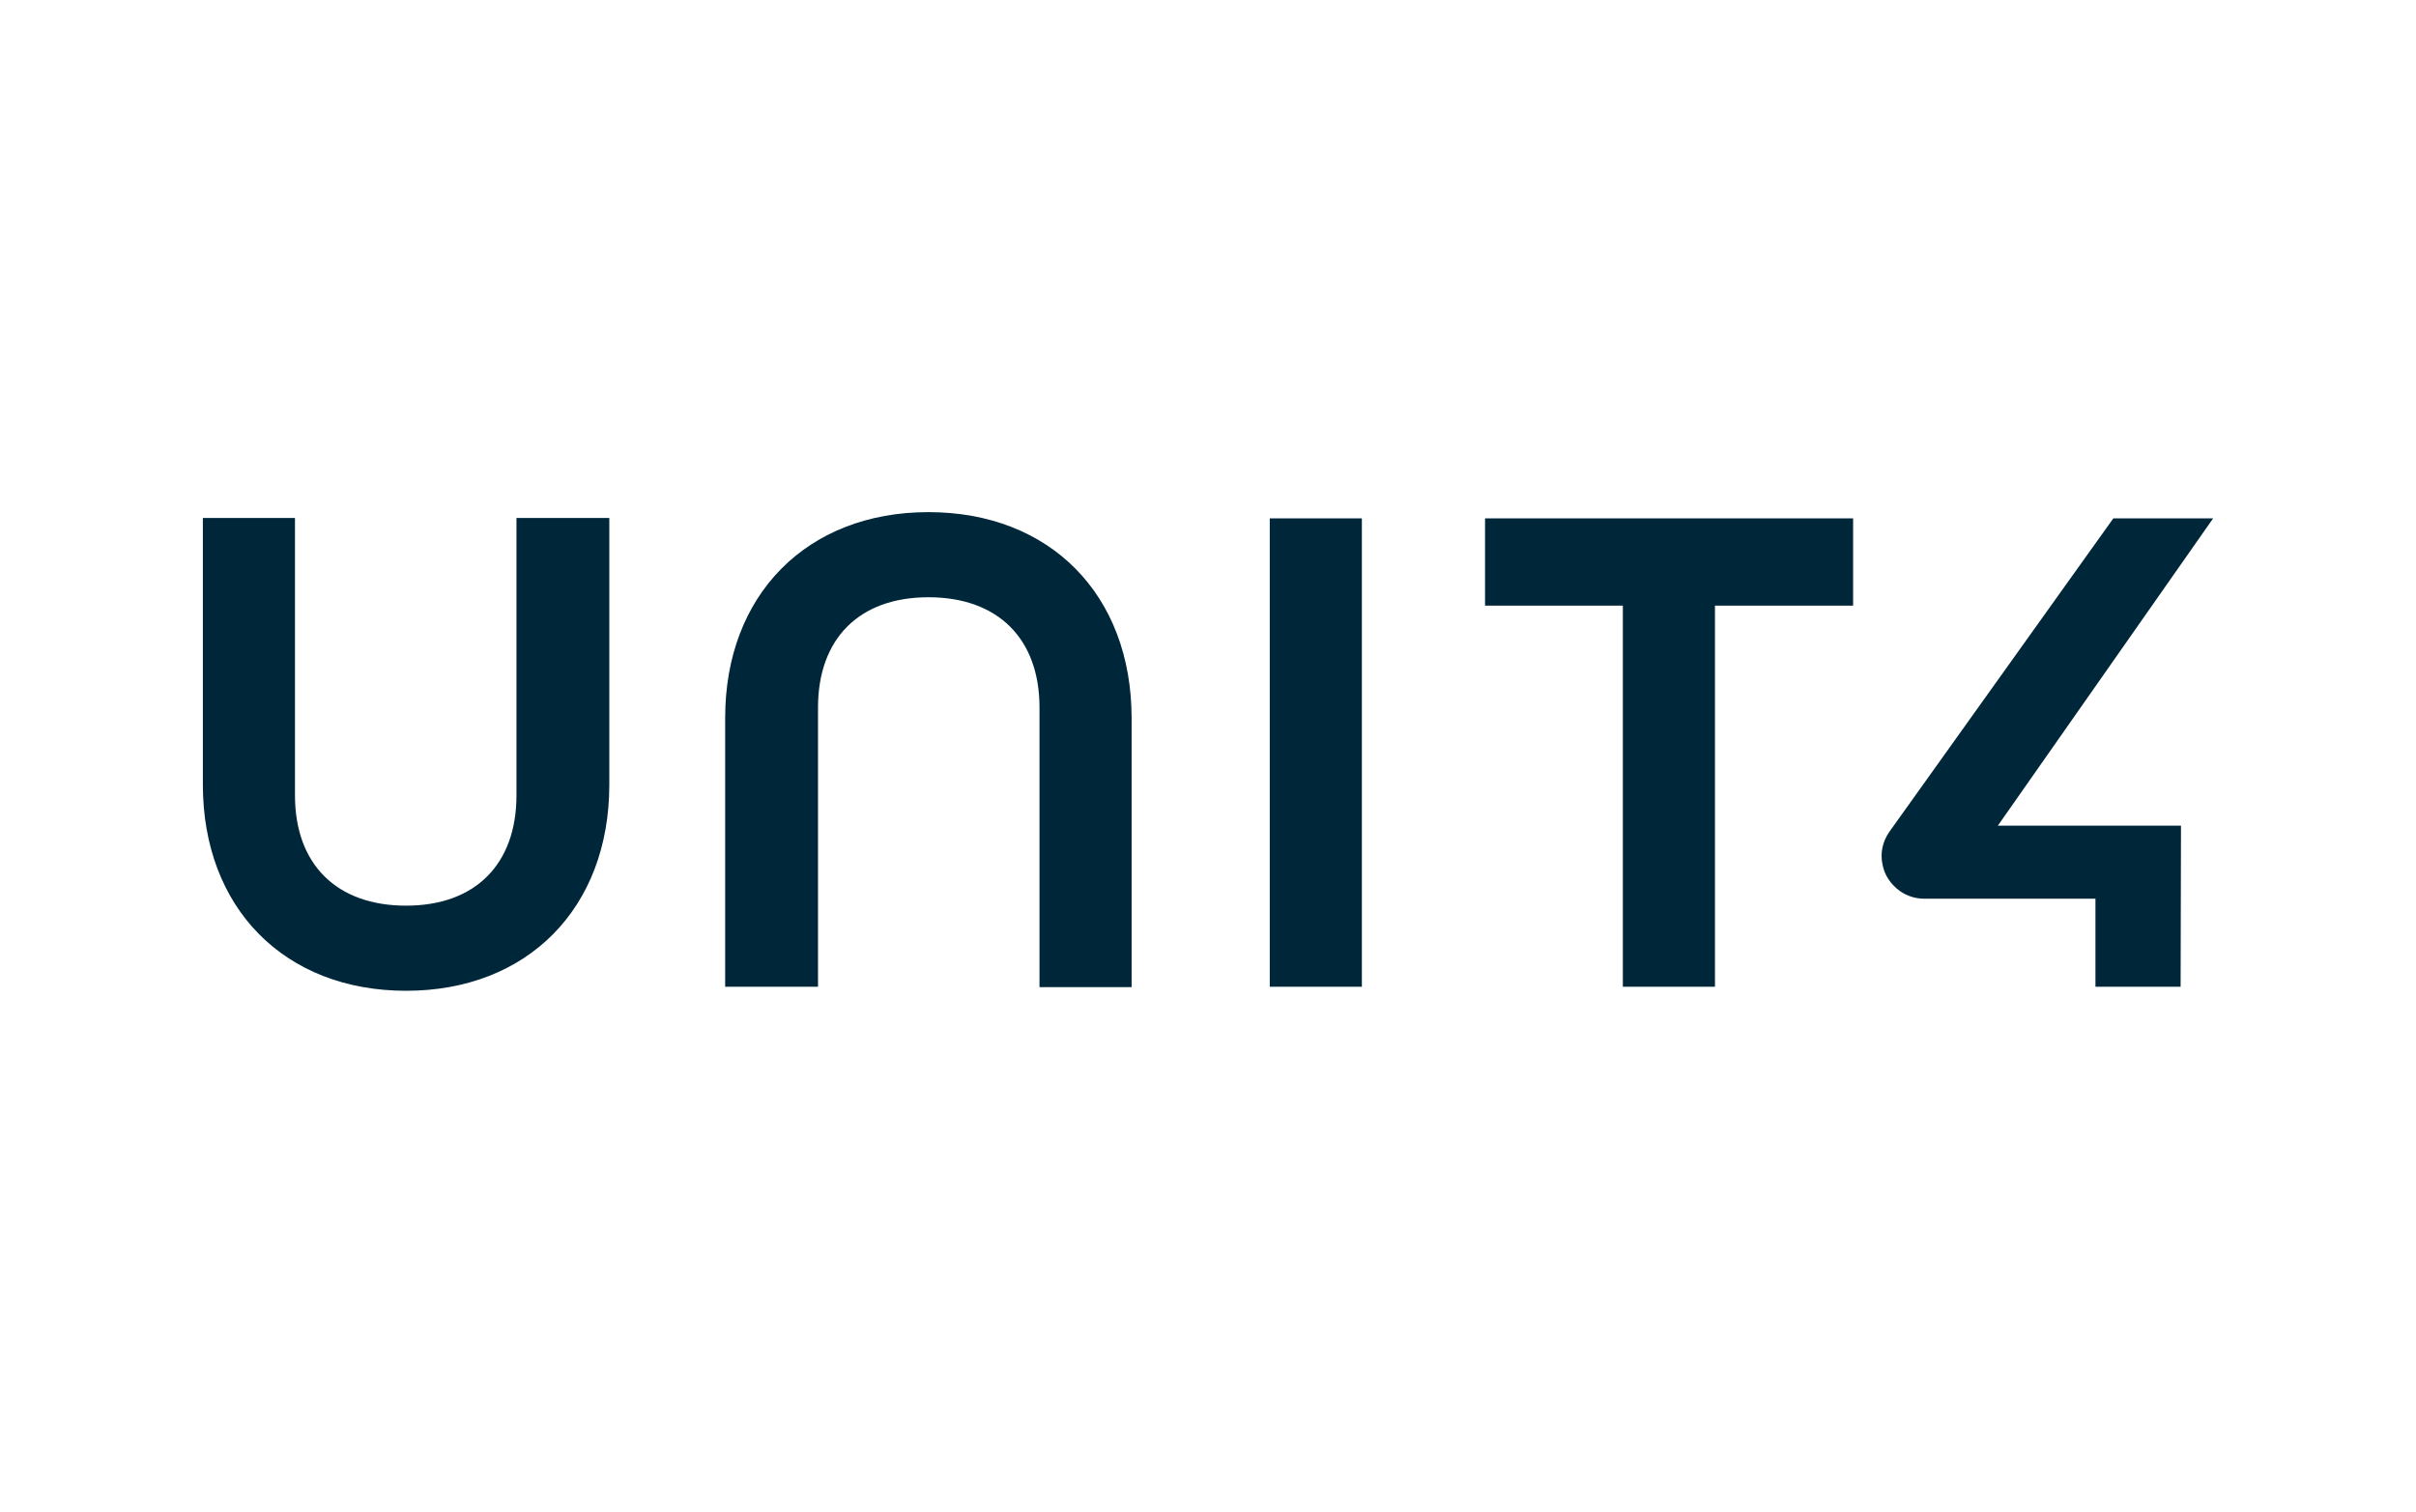
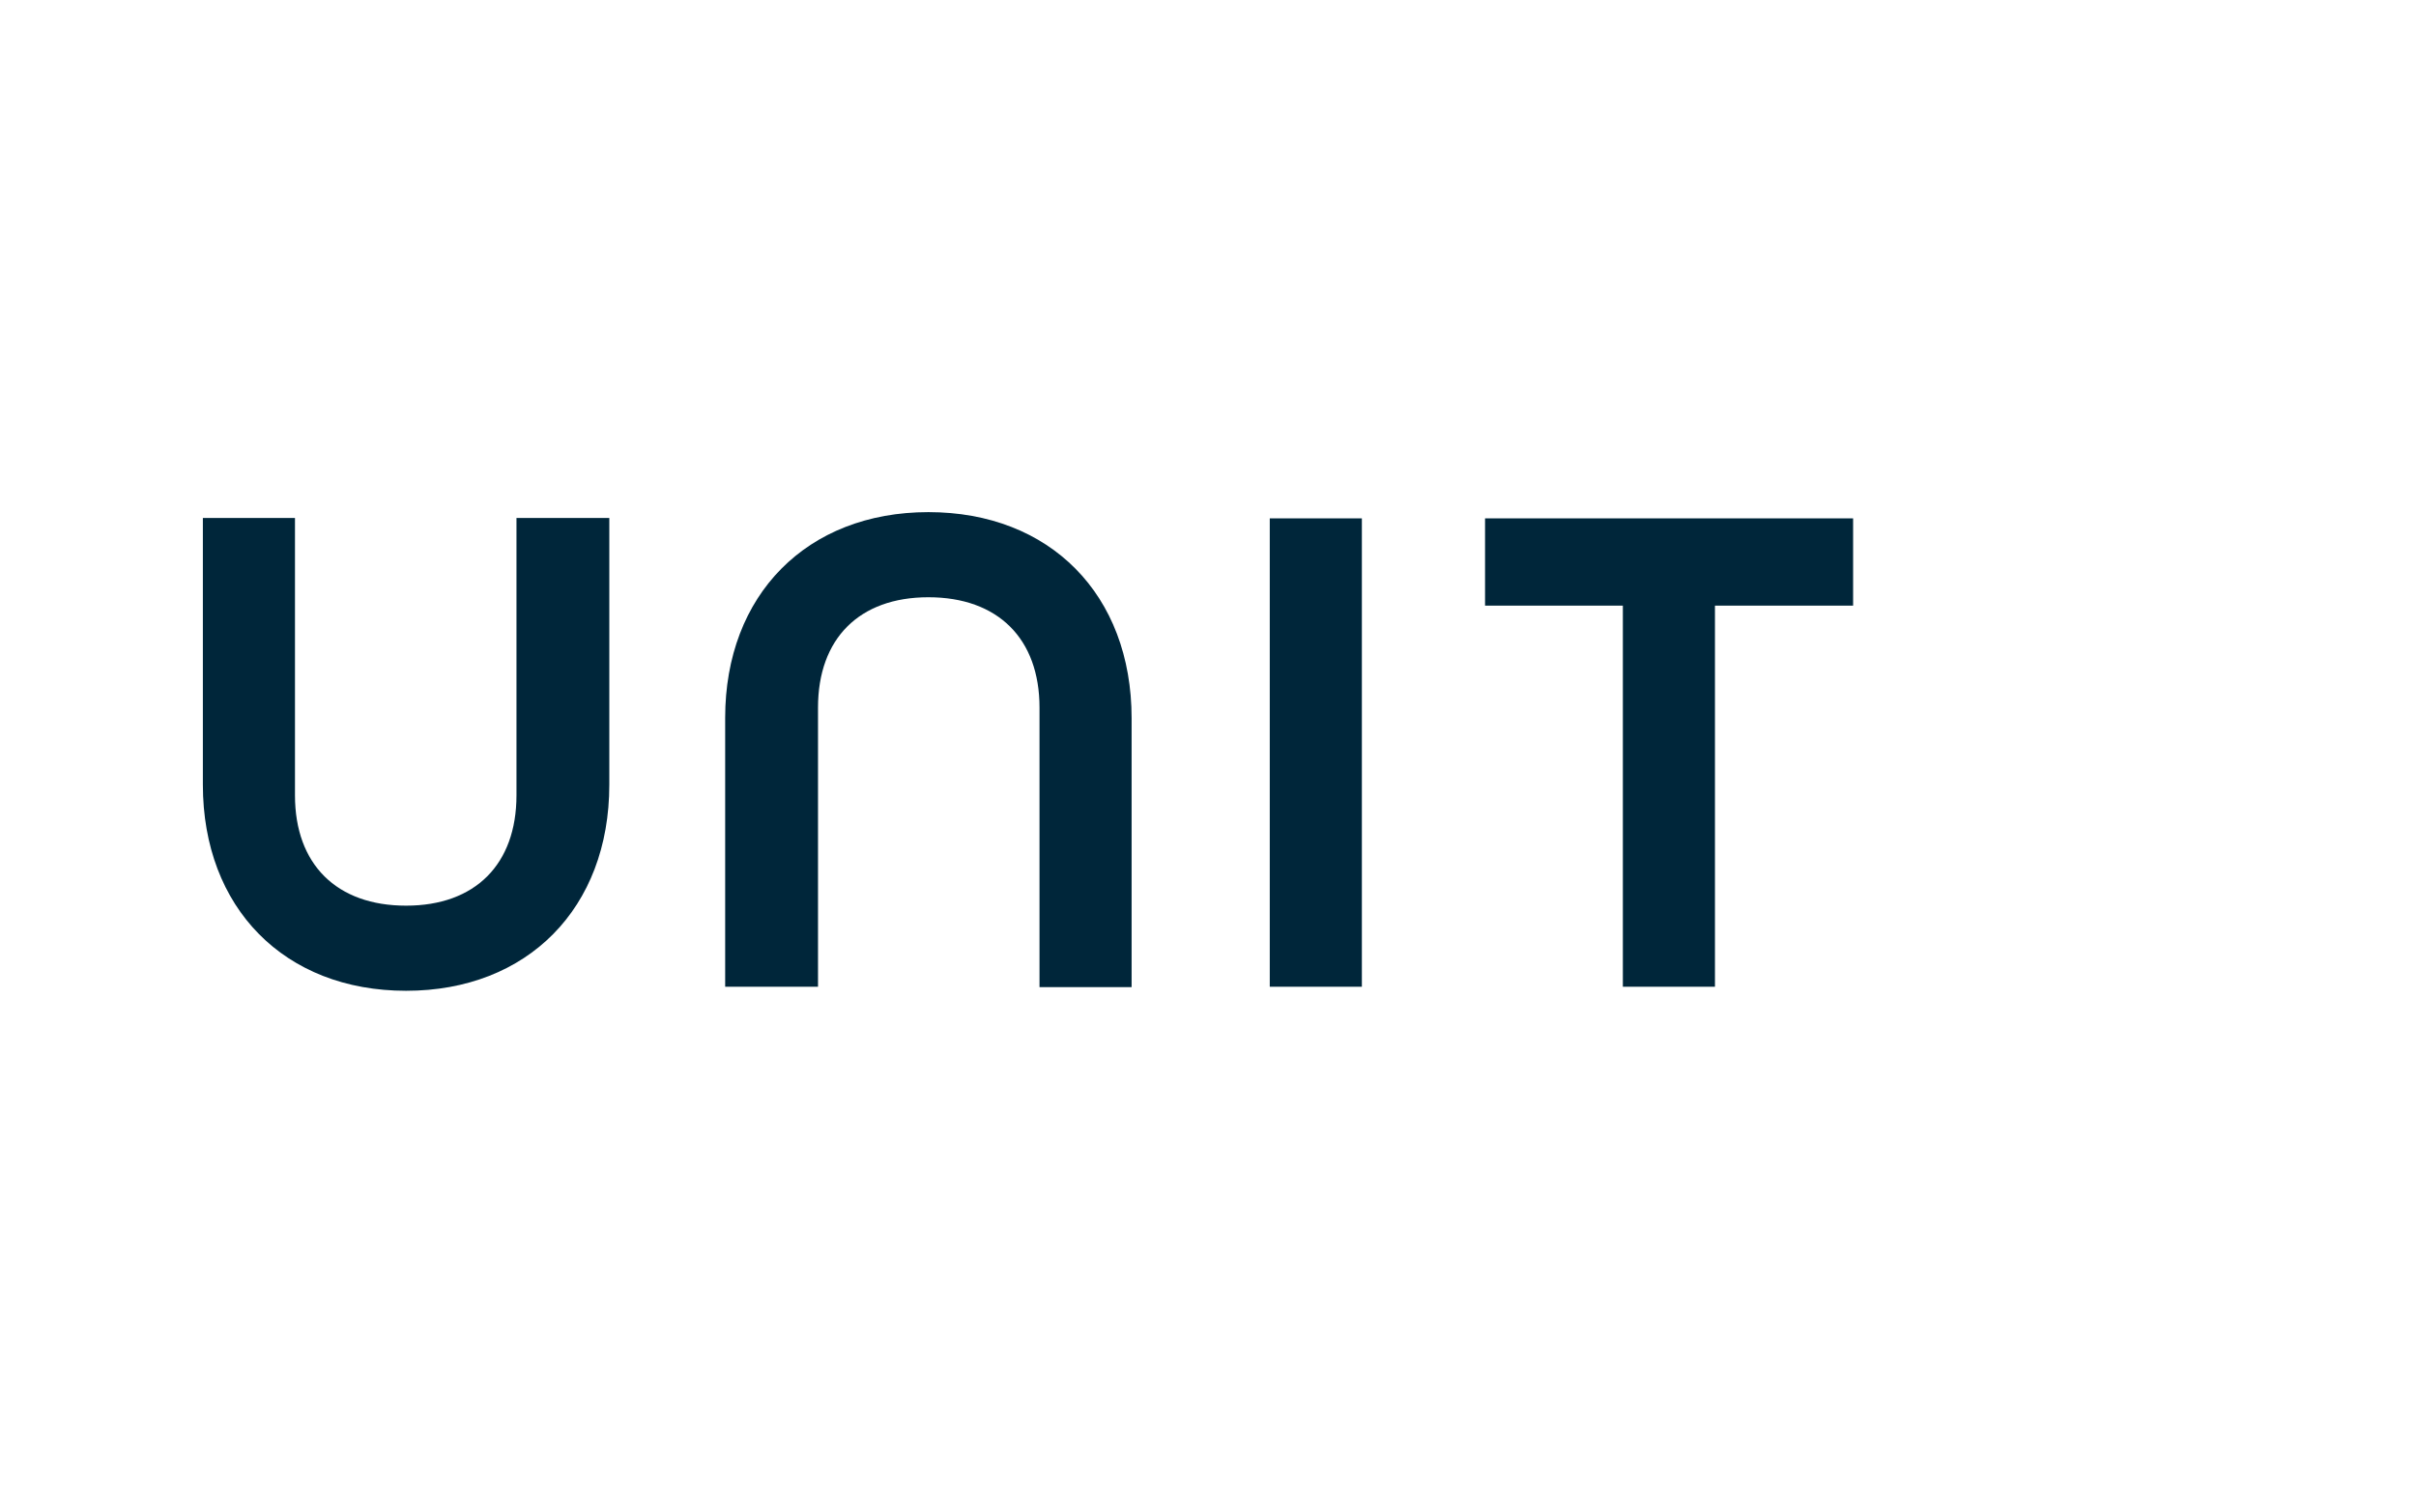
<svg xmlns="http://www.w3.org/2000/svg" width="131" height="82" viewBox="0 0 131 82" fill="none">
  <path d="M28.004 28.113V43.135C28.004 46.88 25.765 49.12 22.019 49.12C18.253 49.12 15.994 46.88 15.994 43.135V28.093H11V42.56C11 49.239 15.419 53.737 22.019 53.737C28.599 53.737 33.038 49.258 33.038 42.56V28.093H28.004V28.113ZM50.339 27.776C43.759 27.776 39.32 32.255 39.32 38.933V53.519H44.354V38.378C44.354 34.633 46.593 32.393 50.339 32.393C54.105 32.393 56.364 34.633 56.364 38.378V53.539H61.358V38.953C61.358 32.255 56.938 27.776 50.339 27.776ZM68.849 28.113H73.843V53.519H68.849V28.113ZM80.522 28.113V32.849H87.994V53.519H92.988V32.849H100.479V28.113H80.522Z" fill="#00263A" />
-   <path d="M120.001 28.113H114.59L102.442 45.117C102.085 45.632 101.946 46.246 102.065 46.841C102.164 47.455 102.521 47.97 103.016 48.327C103.413 48.605 103.869 48.743 104.344 48.743H113.619V53.519H118.237L118.257 44.78H108.328L120.001 28.113Z" fill="#00263A" />
</svg>